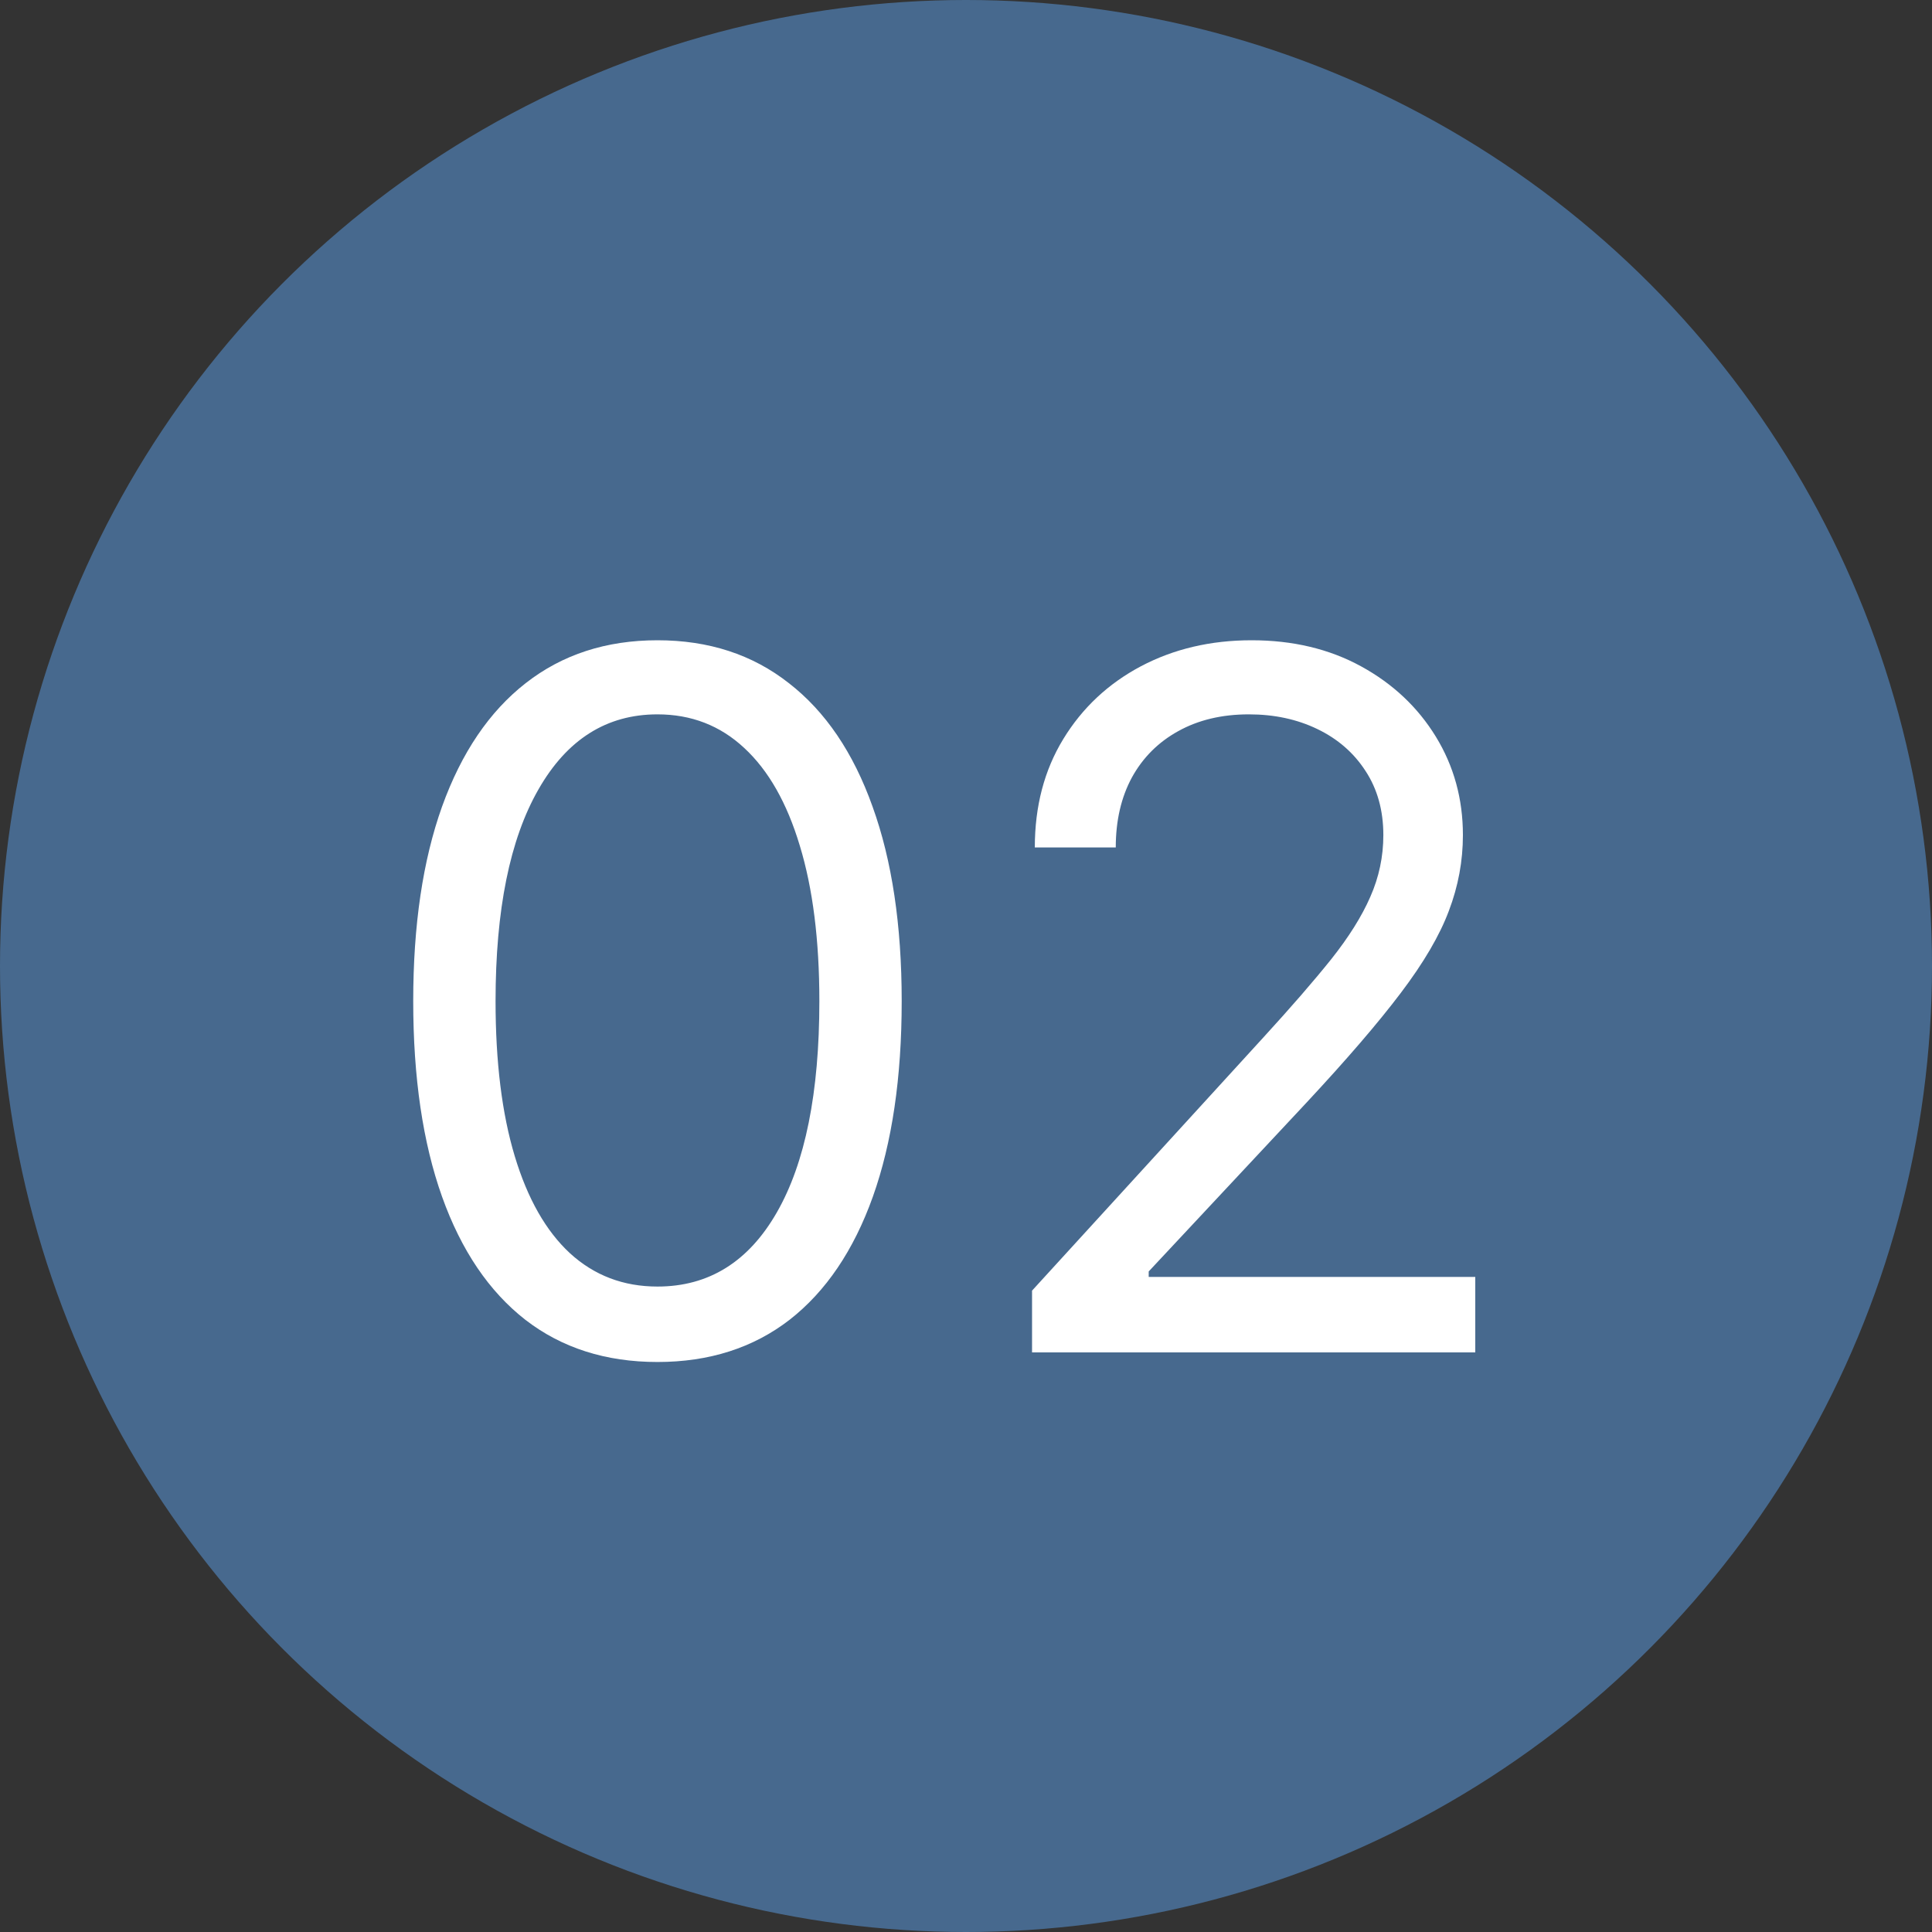
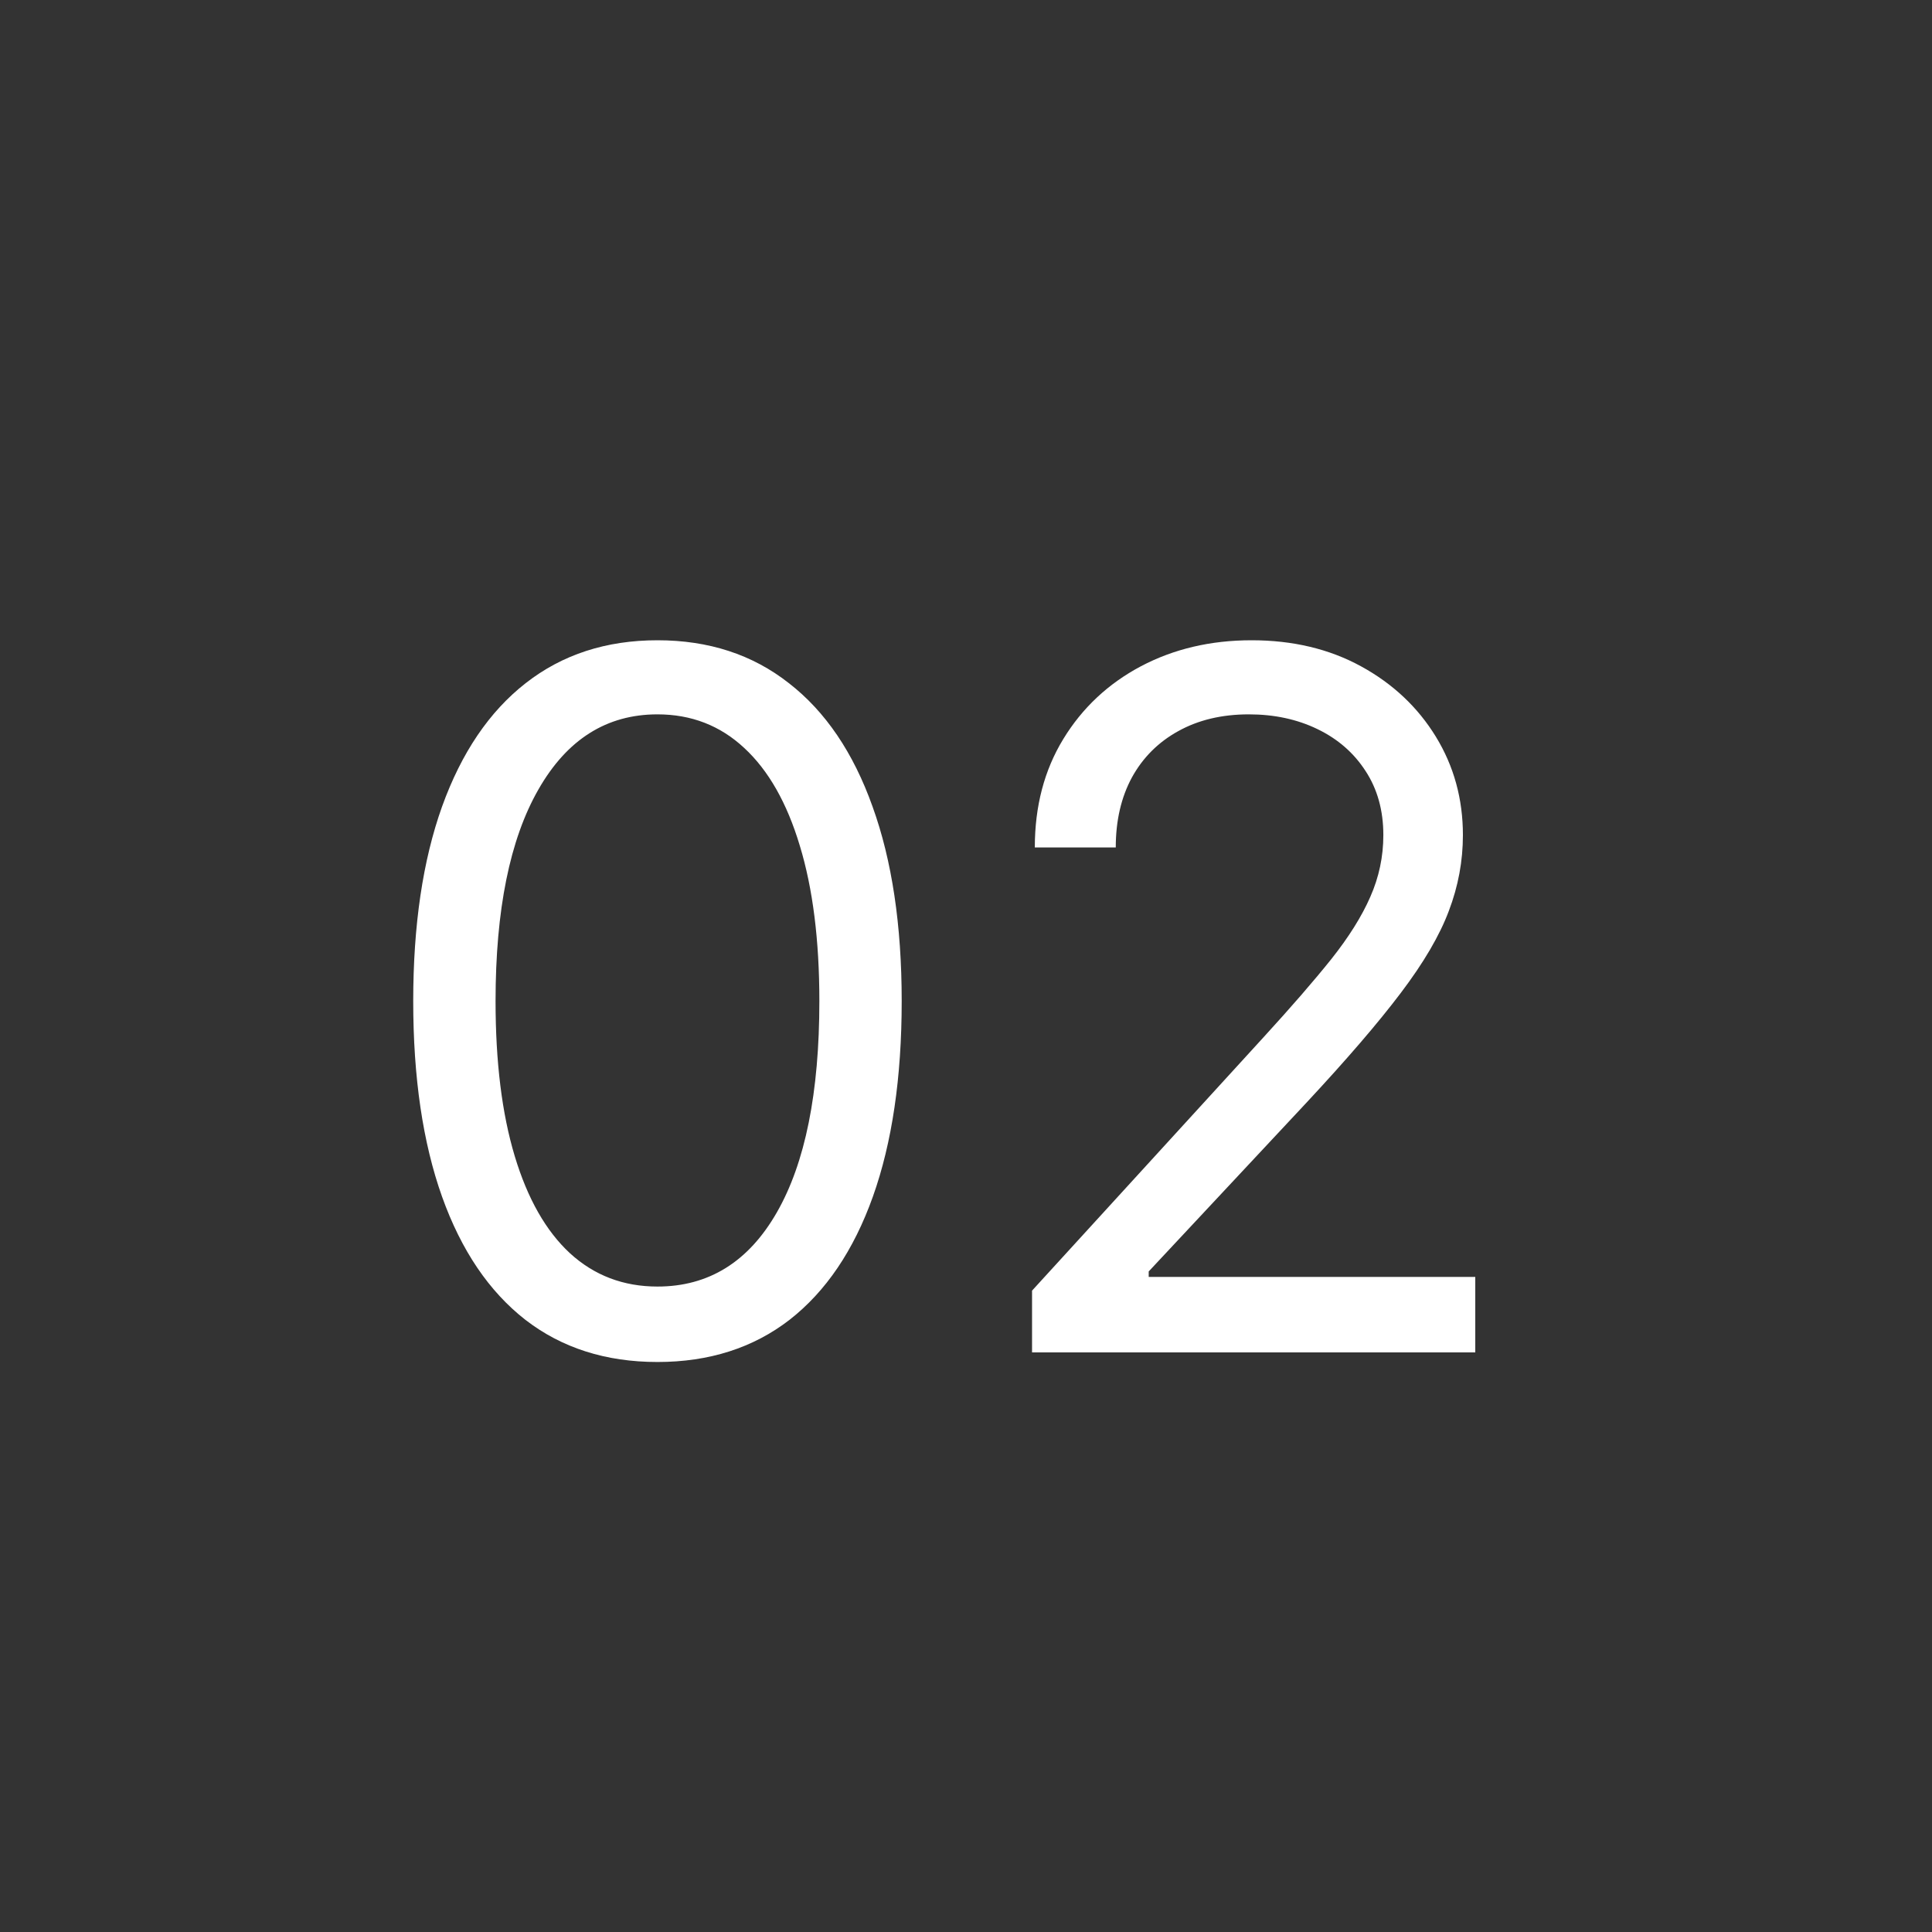
<svg xmlns="http://www.w3.org/2000/svg" width="60" height="60" viewBox="0 0 60 60" fill="none">
  <rect x="0" y="0" width="60" height="60" fill="#333333" stroke="none" />
-   <circle cx="30" cy="30" r="30" fill="#47698E" />
-   <path d="M20.418 42.298C18.813 42.298 17.446 41.861 16.316 40.988C15.187 40.107 14.324 38.832 13.728 37.163C13.131 35.487 12.833 33.463 12.833 31.091C12.833 28.733 13.131 26.72 13.728 25.05C14.331 23.374 15.198 22.096 16.327 21.215C17.463 20.327 18.827 19.884 20.418 19.884C22.009 19.884 23.369 20.327 24.498 21.215C25.635 22.096 26.501 23.374 27.098 25.05C27.701 26.72 28.003 28.733 28.003 31.091C28.003 33.463 27.705 35.487 27.108 37.163C26.512 38.832 25.649 40.107 24.52 40.988C23.39 41.861 22.023 42.298 20.418 42.298ZM20.418 39.955C22.009 39.955 23.245 39.188 24.125 37.653C25.006 36.119 25.446 33.932 25.446 31.091C25.446 29.202 25.244 27.593 24.839 26.265C24.441 24.937 23.866 23.925 23.113 23.229C22.367 22.533 21.469 22.185 20.418 22.185C18.841 22.185 17.609 22.962 16.721 24.518C15.834 26.066 15.39 28.257 15.39 31.091C15.39 32.98 15.588 34.585 15.986 35.906C16.384 37.227 16.956 38.232 17.701 38.921C18.454 39.61 19.36 39.955 20.418 39.955ZM32.051 42V40.082L39.253 32.199C40.098 31.276 40.794 30.473 41.341 29.791C41.888 29.102 42.293 28.456 42.556 27.852C42.826 27.241 42.961 26.602 42.961 25.935C42.961 25.168 42.776 24.504 42.407 23.942C42.044 23.381 41.547 22.948 40.915 22.643C40.283 22.337 39.573 22.185 38.784 22.185C37.946 22.185 37.215 22.359 36.59 22.707C35.972 23.048 35.492 23.527 35.152 24.145C34.818 24.763 34.651 25.487 34.651 26.318H32.137C32.137 25.04 32.431 23.918 33.021 22.952C33.61 21.986 34.413 21.233 35.429 20.693C36.451 20.153 37.598 19.884 38.87 19.884C40.148 19.884 41.281 20.153 42.268 20.693C43.255 21.233 44.029 21.961 44.591 22.877C45.152 23.793 45.432 24.812 45.432 25.935C45.432 26.737 45.287 27.522 44.995 28.289C44.711 29.049 44.214 29.898 43.504 30.835C42.801 31.766 41.824 32.902 40.574 34.244L35.674 39.486V39.656H45.816V42H32.051Z" fill="white" />
+   <path d="M20.418 42.298C18.813 42.298 17.446 41.861 16.316 40.988C15.187 40.107 14.324 38.832 13.728 37.163C13.131 35.487 12.833 33.463 12.833 31.091C12.833 28.733 13.131 26.72 13.728 25.05C14.331 23.374 15.198 22.096 16.327 21.215C17.463 20.327 18.827 19.884 20.418 19.884C22.009 19.884 23.369 20.327 24.498 21.215C25.635 22.096 26.501 23.374 27.098 25.05C27.701 26.72 28.003 28.733 28.003 31.091C28.003 33.463 27.705 35.487 27.108 37.163C26.512 38.832 25.649 40.107 24.52 40.988C23.39 41.861 22.023 42.298 20.418 42.298ZM20.418 39.955C22.009 39.955 23.245 39.188 24.125 37.653C25.006 36.119 25.446 33.932 25.446 31.091C25.446 29.202 25.244 27.593 24.839 26.265C24.441 24.937 23.866 23.925 23.113 23.229C22.367 22.533 21.469 22.185 20.418 22.185C18.841 22.185 17.609 22.962 16.721 24.518C15.834 26.066 15.39 28.257 15.39 31.091C15.39 32.98 15.588 34.585 15.986 35.906C16.384 37.227 16.956 38.232 17.701 38.921C18.454 39.61 19.36 39.955 20.418 39.955M32.051 42V40.082L39.253 32.199C40.098 31.276 40.794 30.473 41.341 29.791C41.888 29.102 42.293 28.456 42.556 27.852C42.826 27.241 42.961 26.602 42.961 25.935C42.961 25.168 42.776 24.504 42.407 23.942C42.044 23.381 41.547 22.948 40.915 22.643C40.283 22.337 39.573 22.185 38.784 22.185C37.946 22.185 37.215 22.359 36.59 22.707C35.972 23.048 35.492 23.527 35.152 24.145C34.818 24.763 34.651 25.487 34.651 26.318H32.137C32.137 25.04 32.431 23.918 33.021 22.952C33.61 21.986 34.413 21.233 35.429 20.693C36.451 20.153 37.598 19.884 38.87 19.884C40.148 19.884 41.281 20.153 42.268 20.693C43.255 21.233 44.029 21.961 44.591 22.877C45.152 23.793 45.432 24.812 45.432 25.935C45.432 26.737 45.287 27.522 44.995 28.289C44.711 29.049 44.214 29.898 43.504 30.835C42.801 31.766 41.824 32.902 40.574 34.244L35.674 39.486V39.656H45.816V42H32.051Z" fill="white" />
</svg>